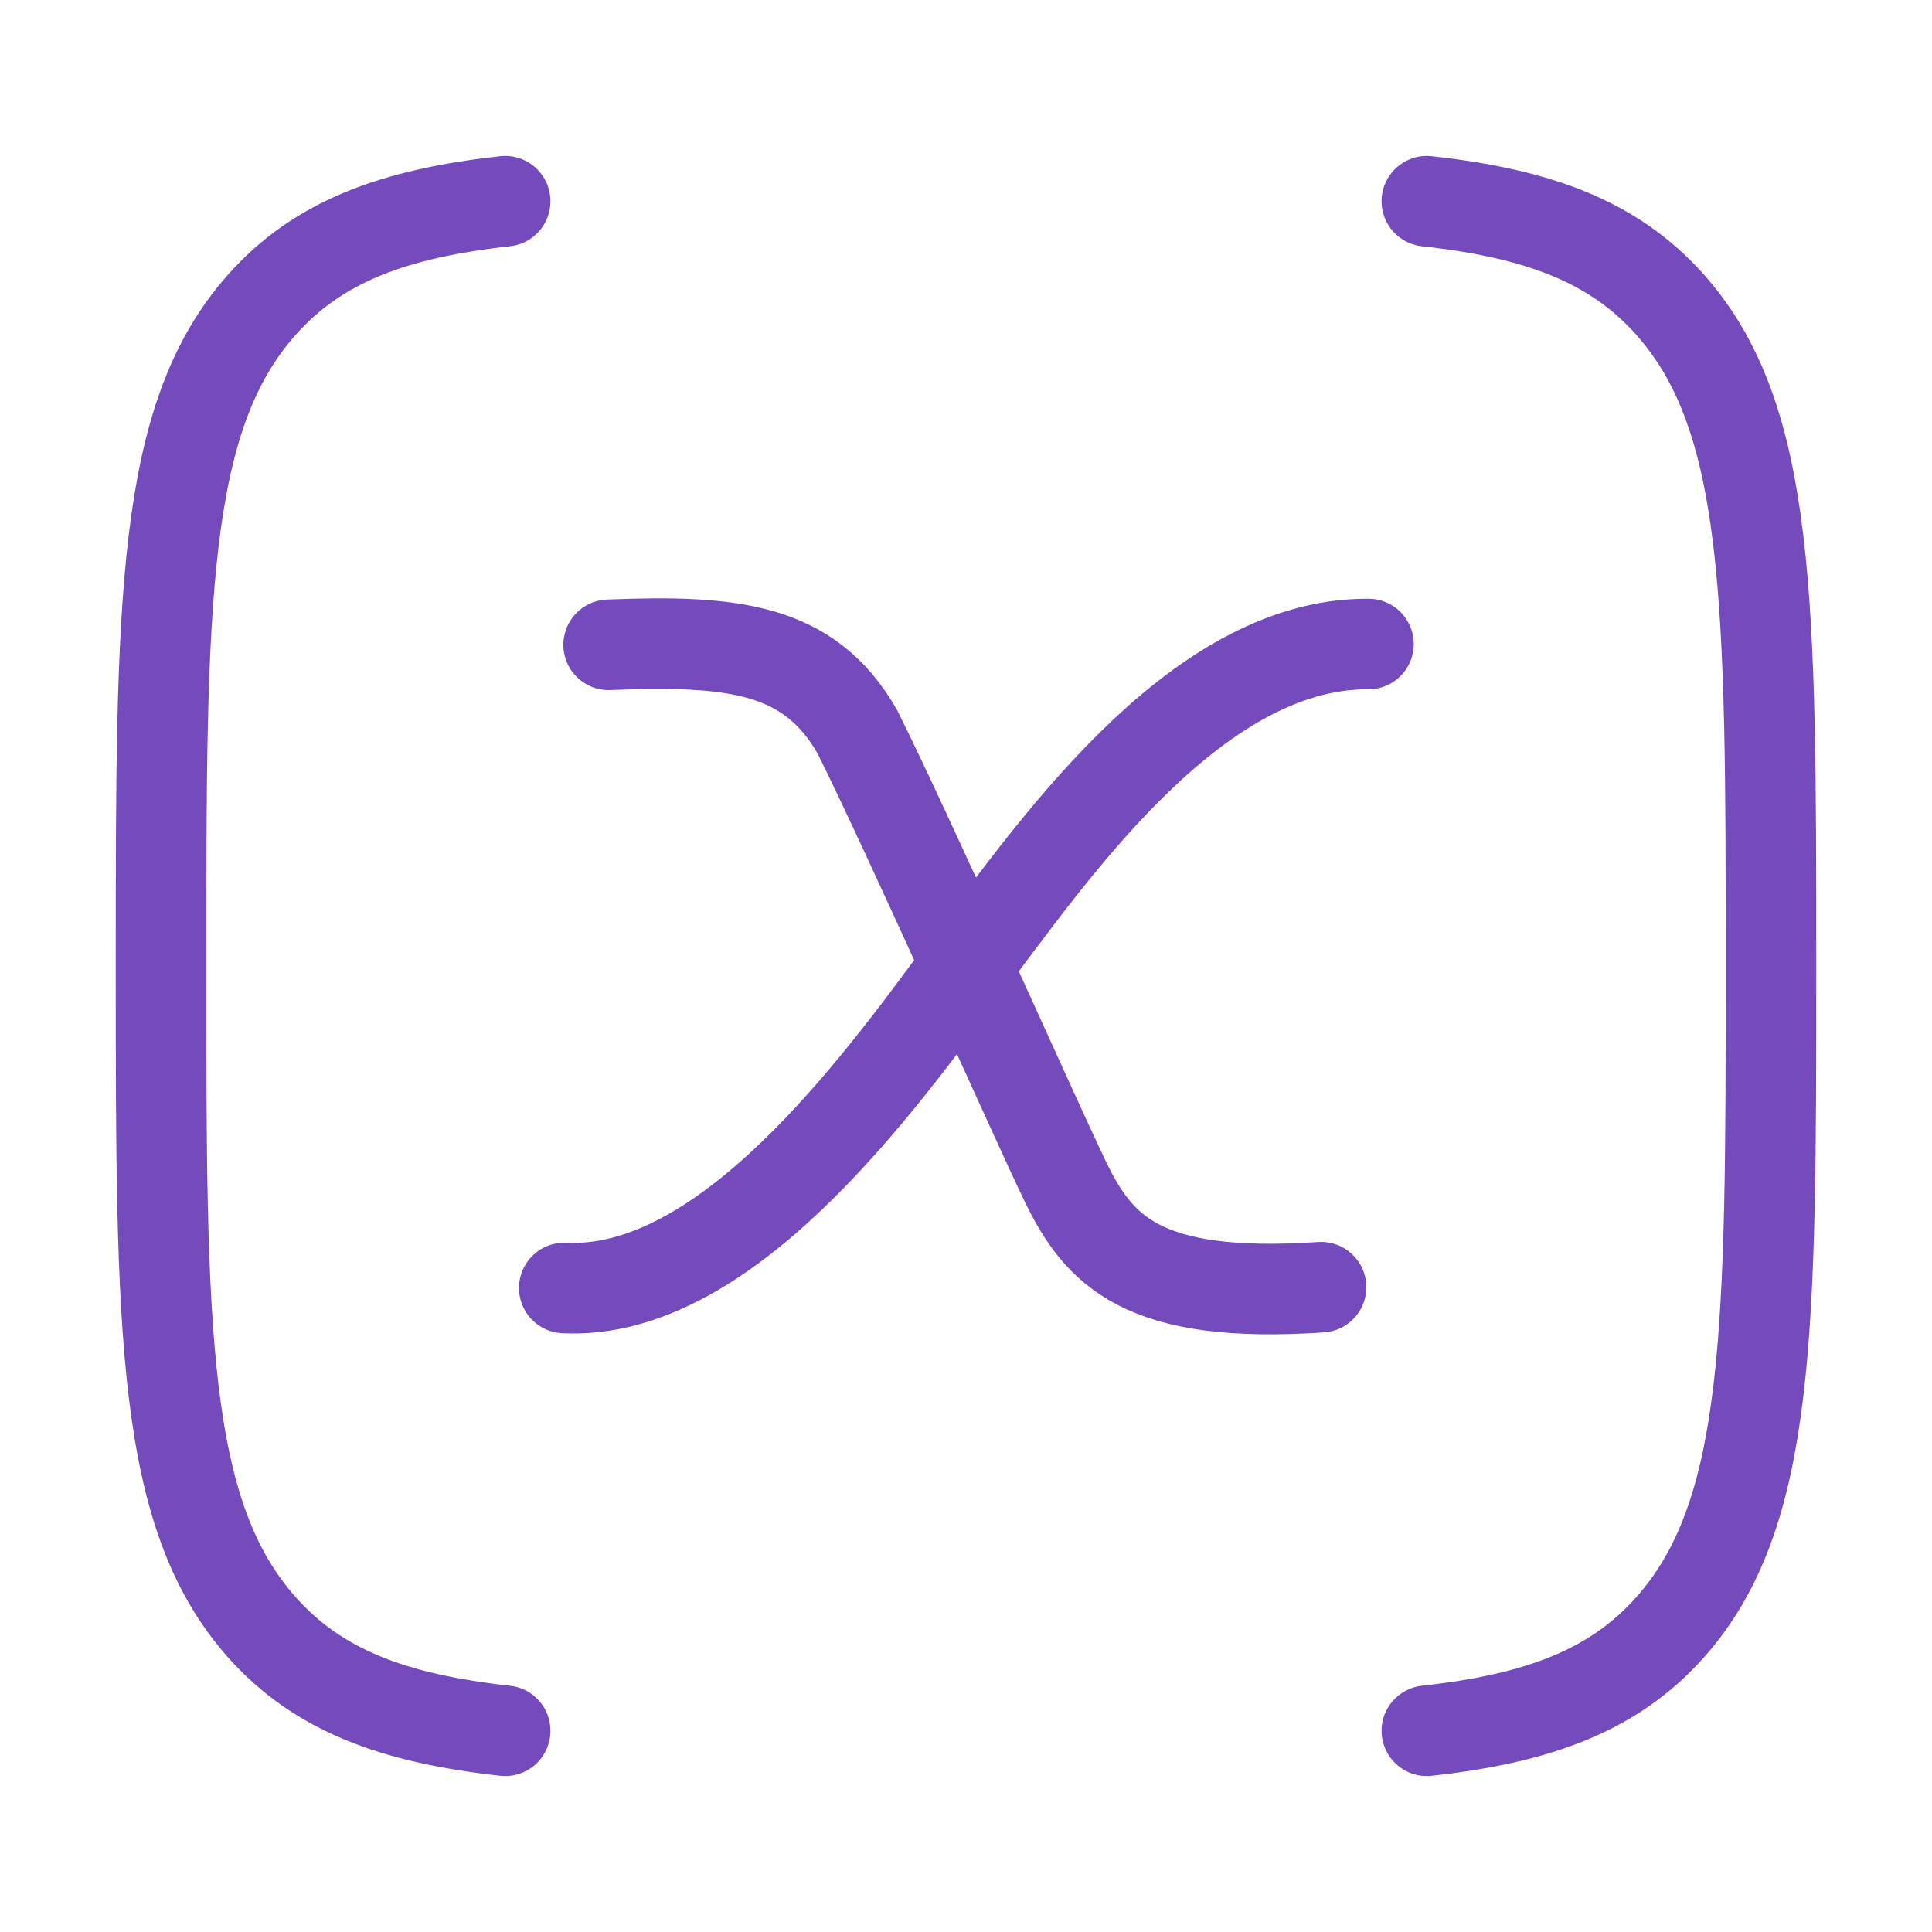
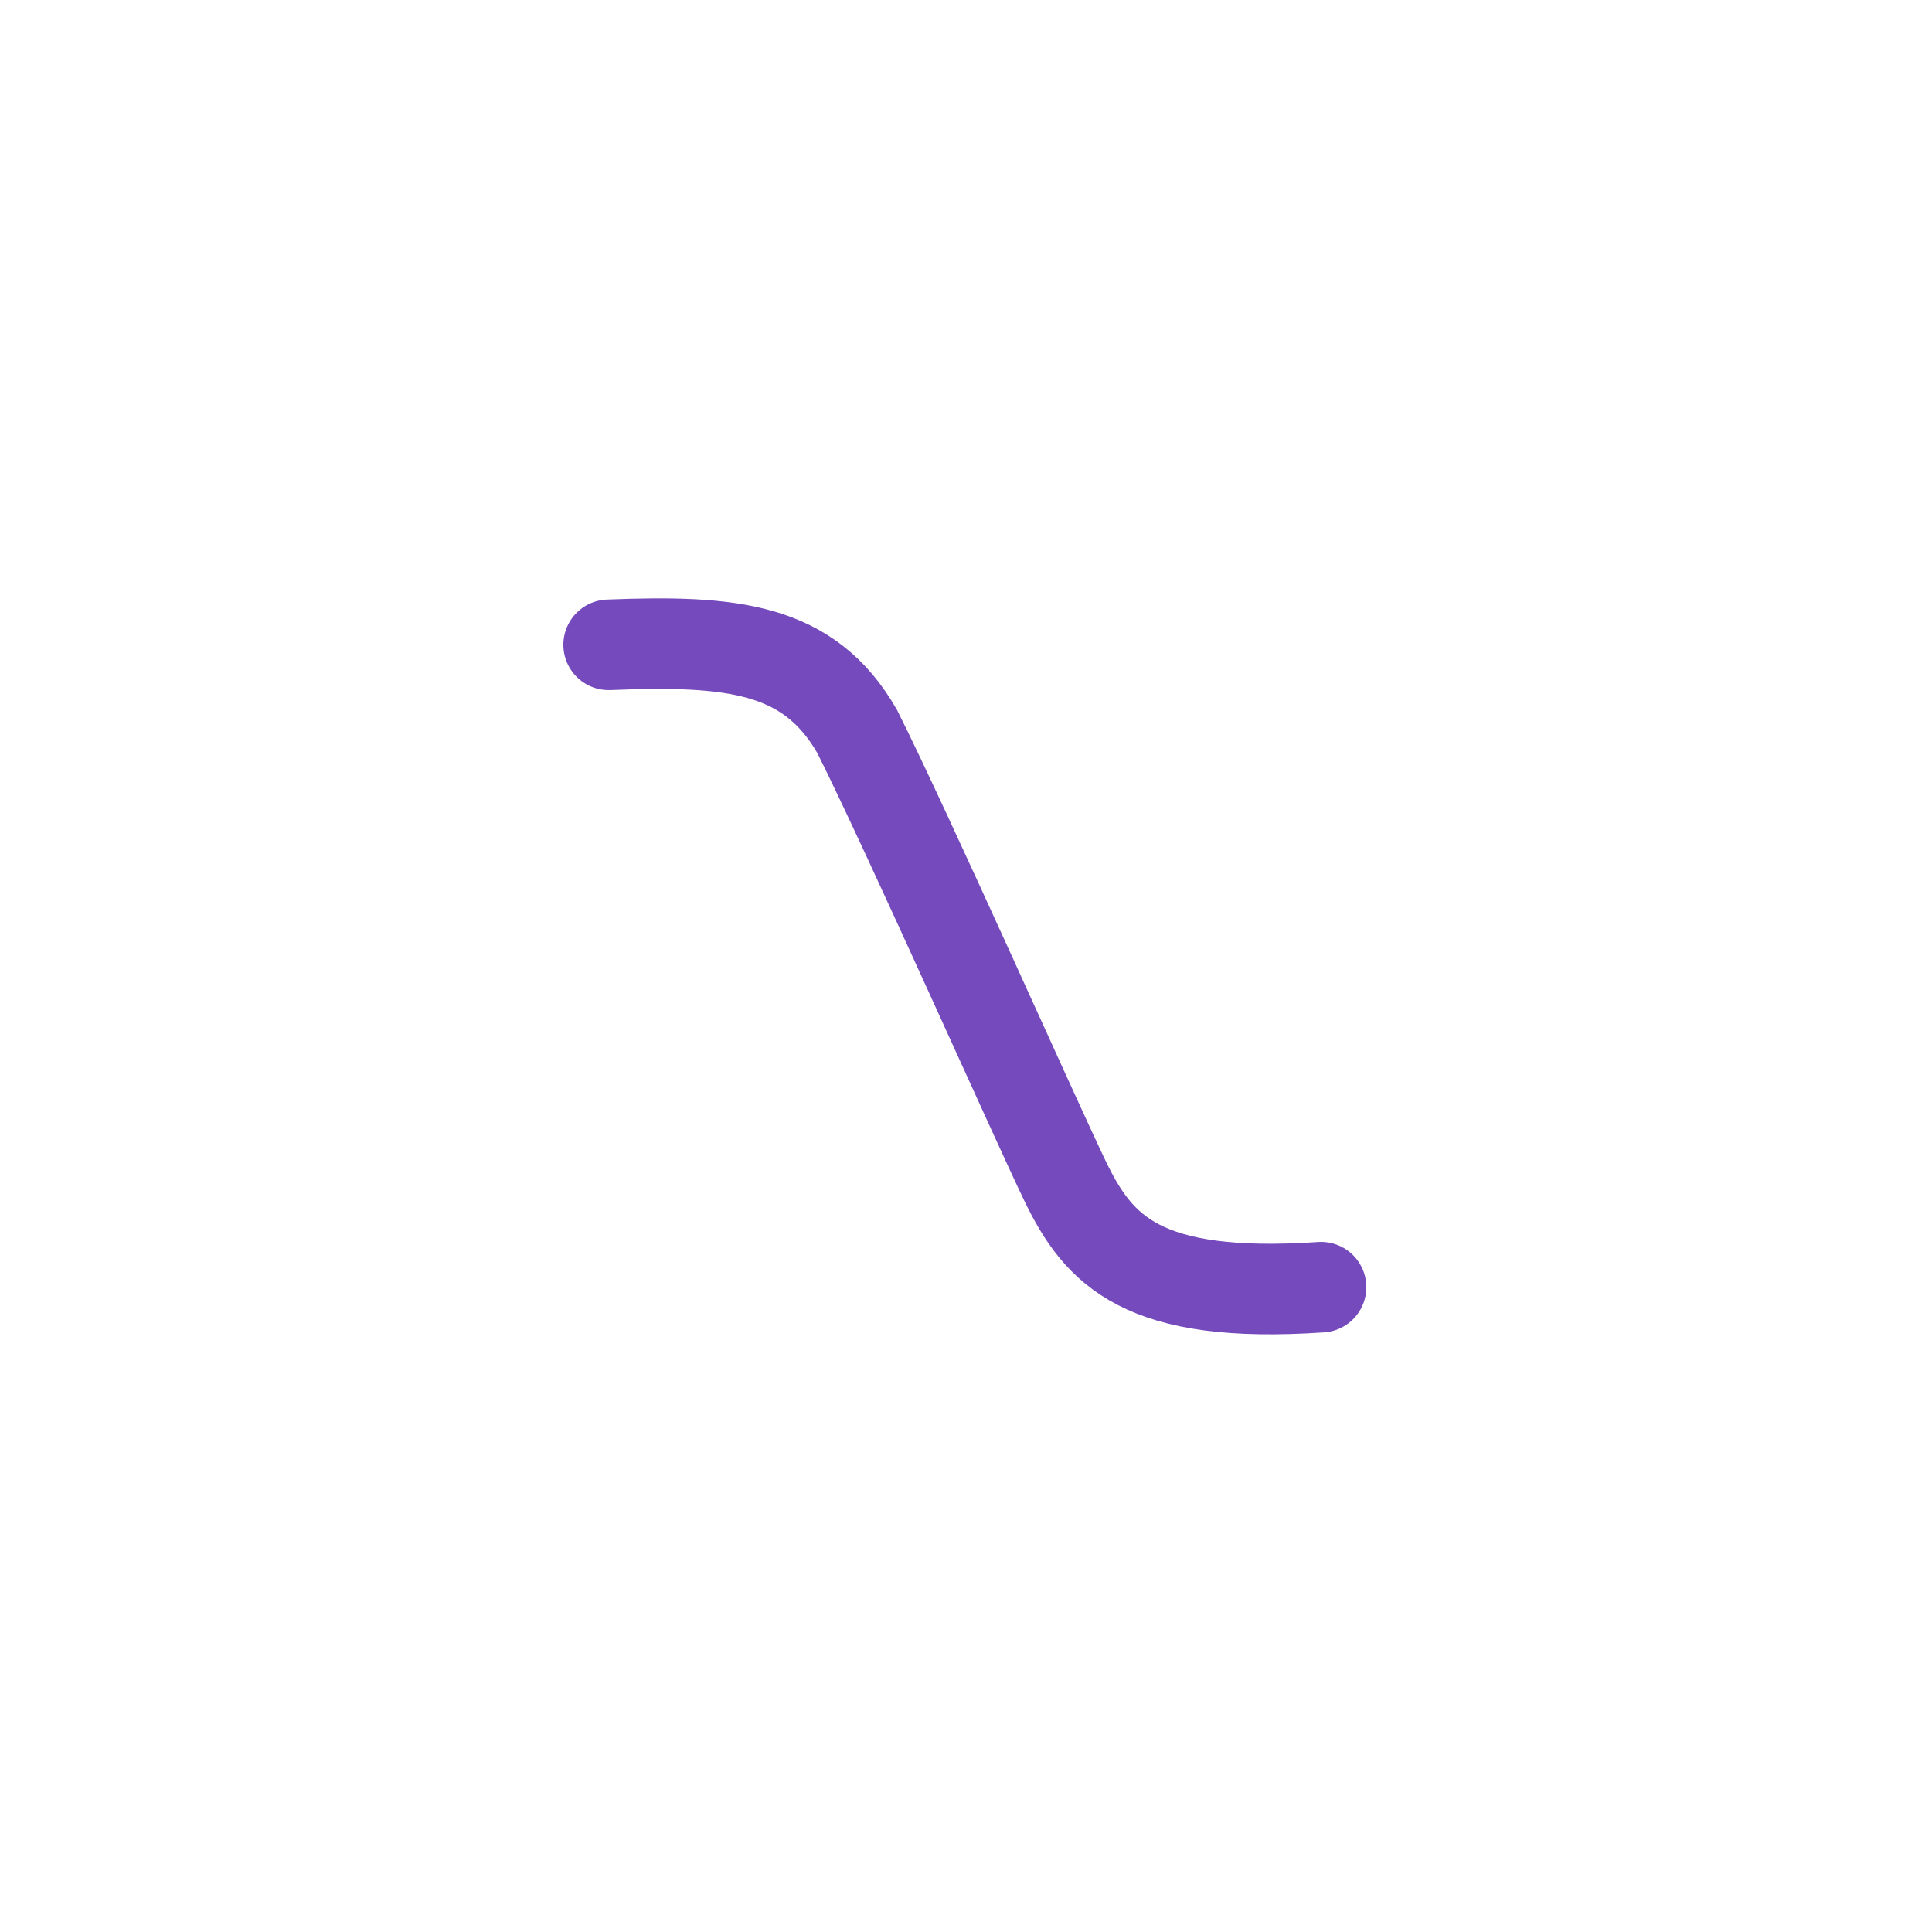
<svg xmlns="http://www.w3.org/2000/svg" width="32" height="32" viewBox="0 0 32 32" fill="none">
-   <path d="M23.633 3.333C25.486 3.538 26.733 4.002 27.664 5.049C29.333 6.928 29.333 9.952 29.333 16C29.333 22.048 29.333 25.072 27.664 26.951C26.733 27.998 25.486 28.462 23.633 28.667M8.367 28.667C6.514 28.462 5.267 27.998 4.336 26.951C2.667 25.072 2.667 22.048 2.667 16C2.667 9.952 2.667 6.928 4.336 5.049C5.267 4.002 6.514 3.538 8.367 3.333" stroke="#754ABC" stroke-width="1.5" stroke-linecap="round" stroke-linejoin="round" />
  <path d="M10.081 10.68C12.121 10.6 13.4 10.72 14.2 12.12C15.04 13.8 17.12 18.48 17.64 19.56C18.201 20.72 18.921 21.52 21.881 21.32" stroke="#754ABC" stroke-width="1.5" stroke-linecap="round" />
-   <path d="M22.666 10.667C19.733 10.648 17.333 14.267 16 16C14.533 18 12.013 21.467 9.346 21.333" stroke="#754ABC" stroke-width="1.5" stroke-linecap="round" />
</svg>